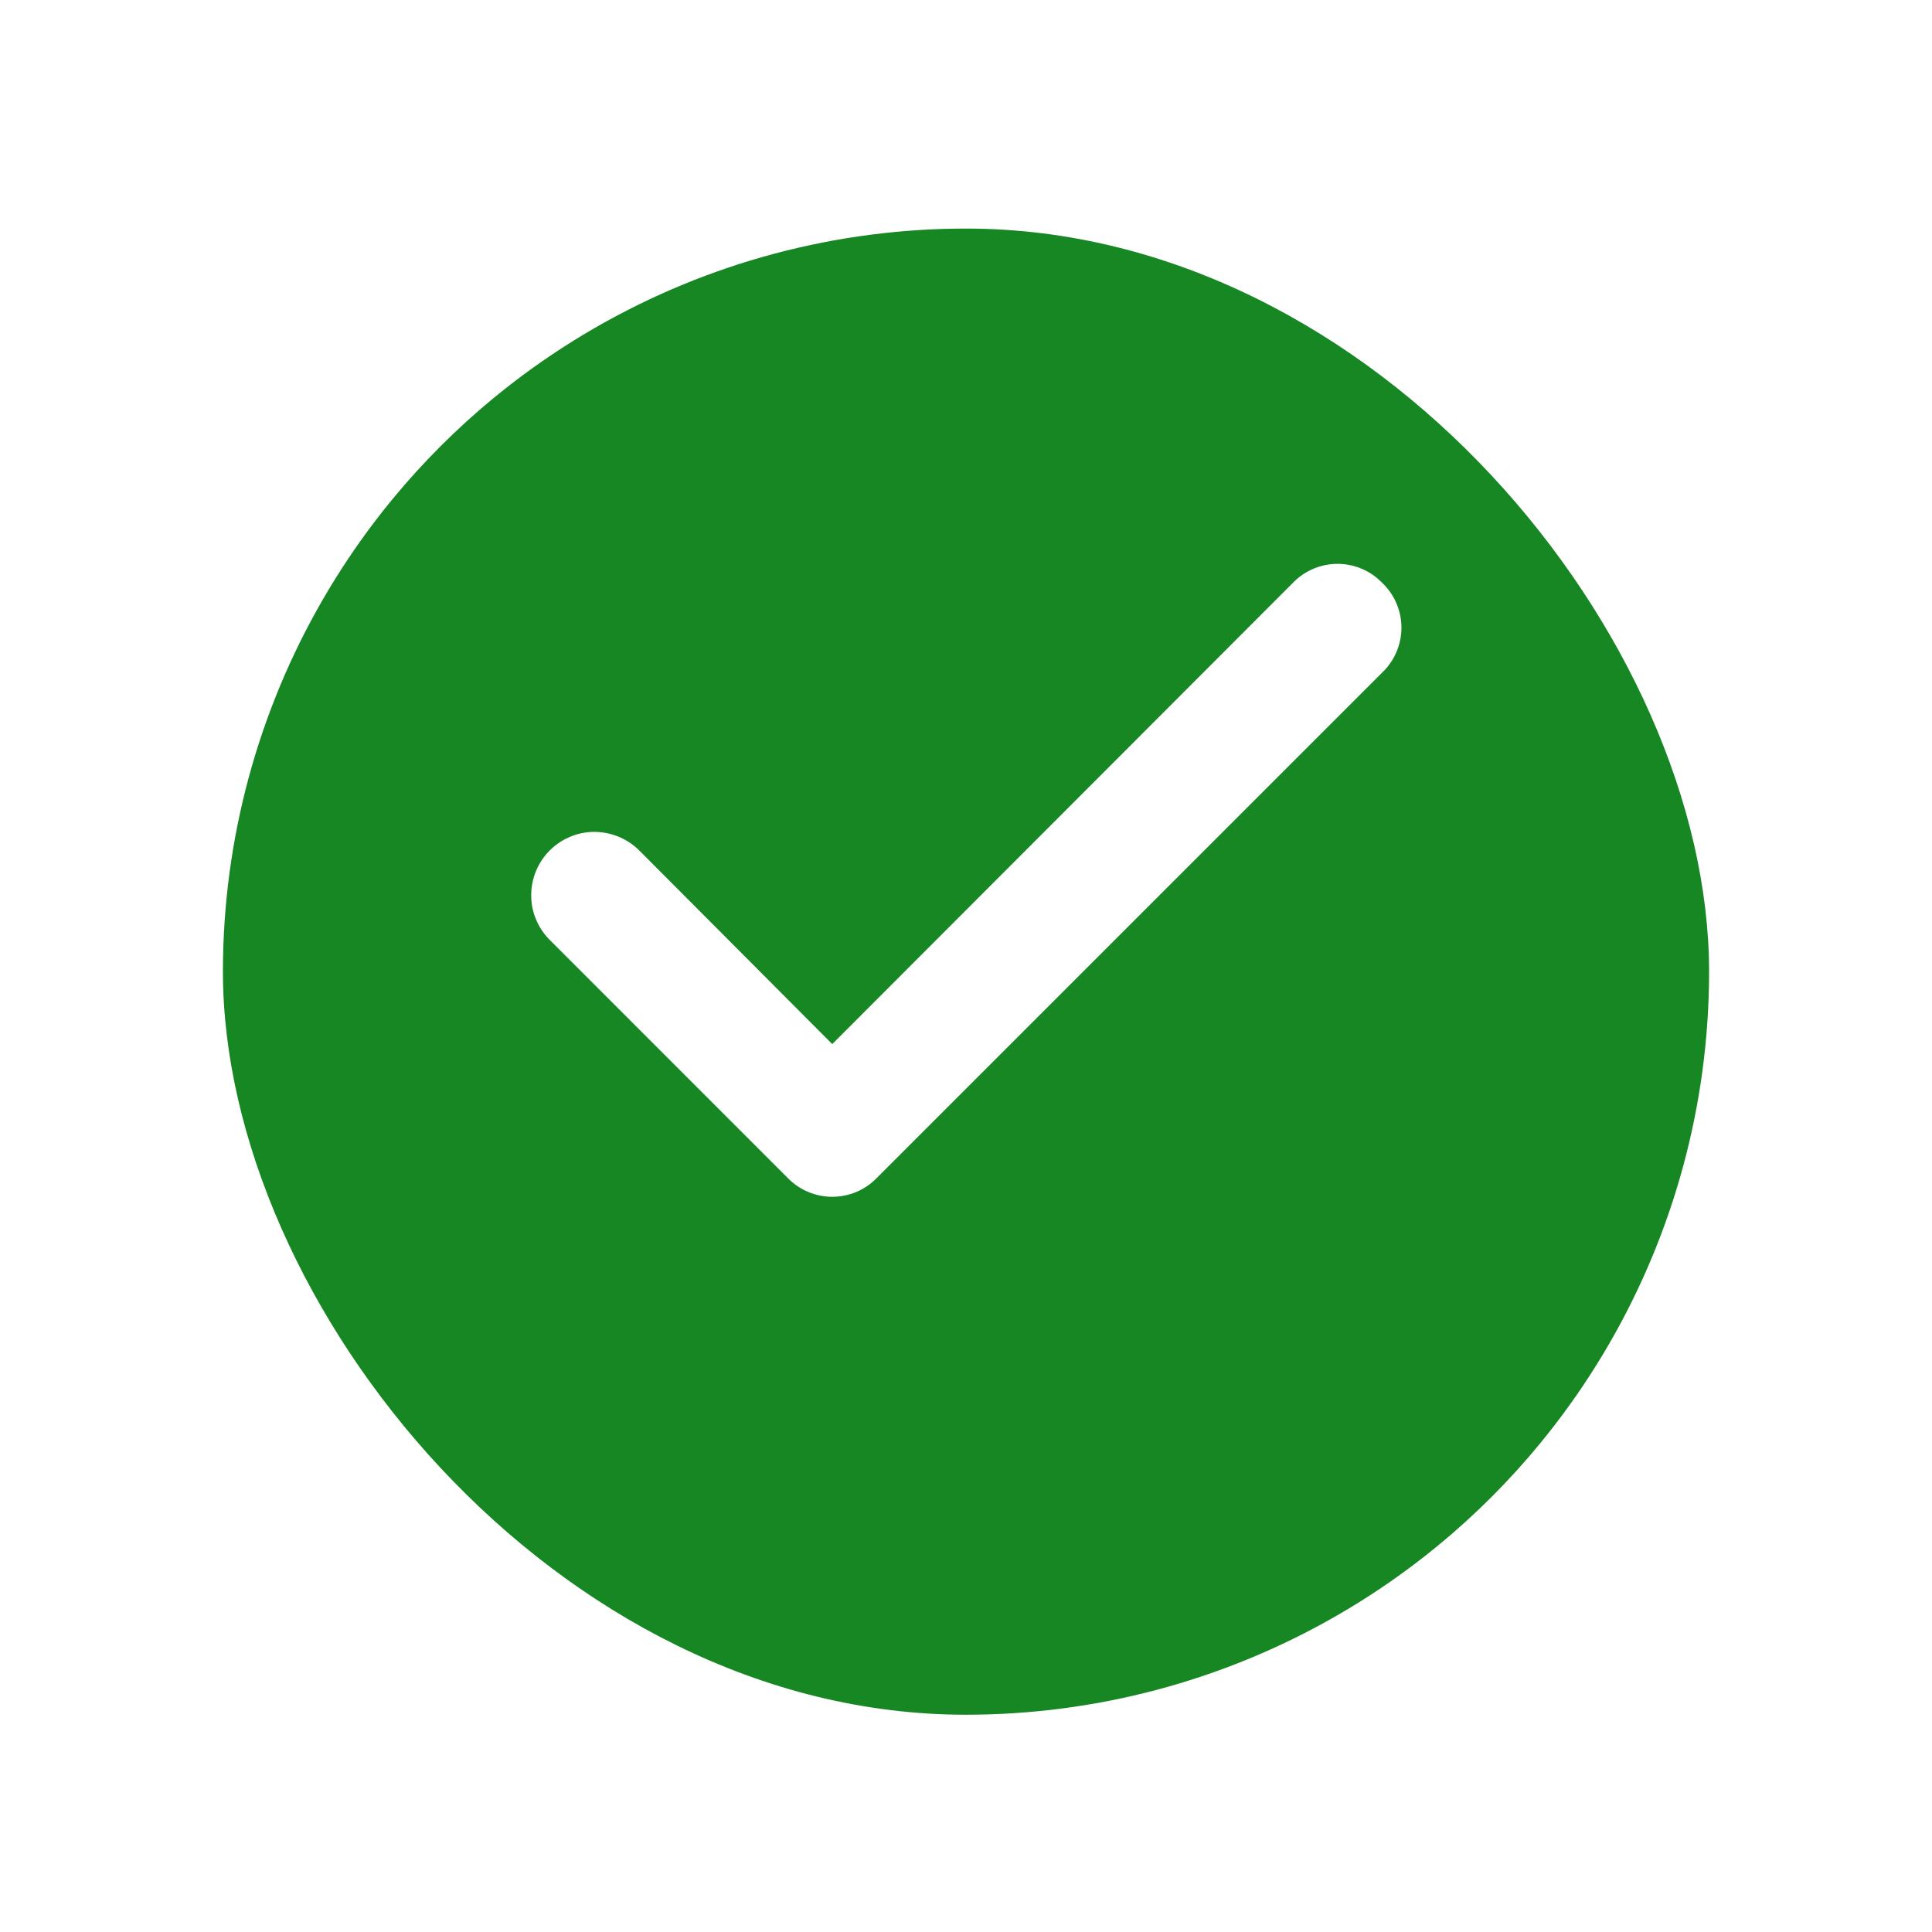
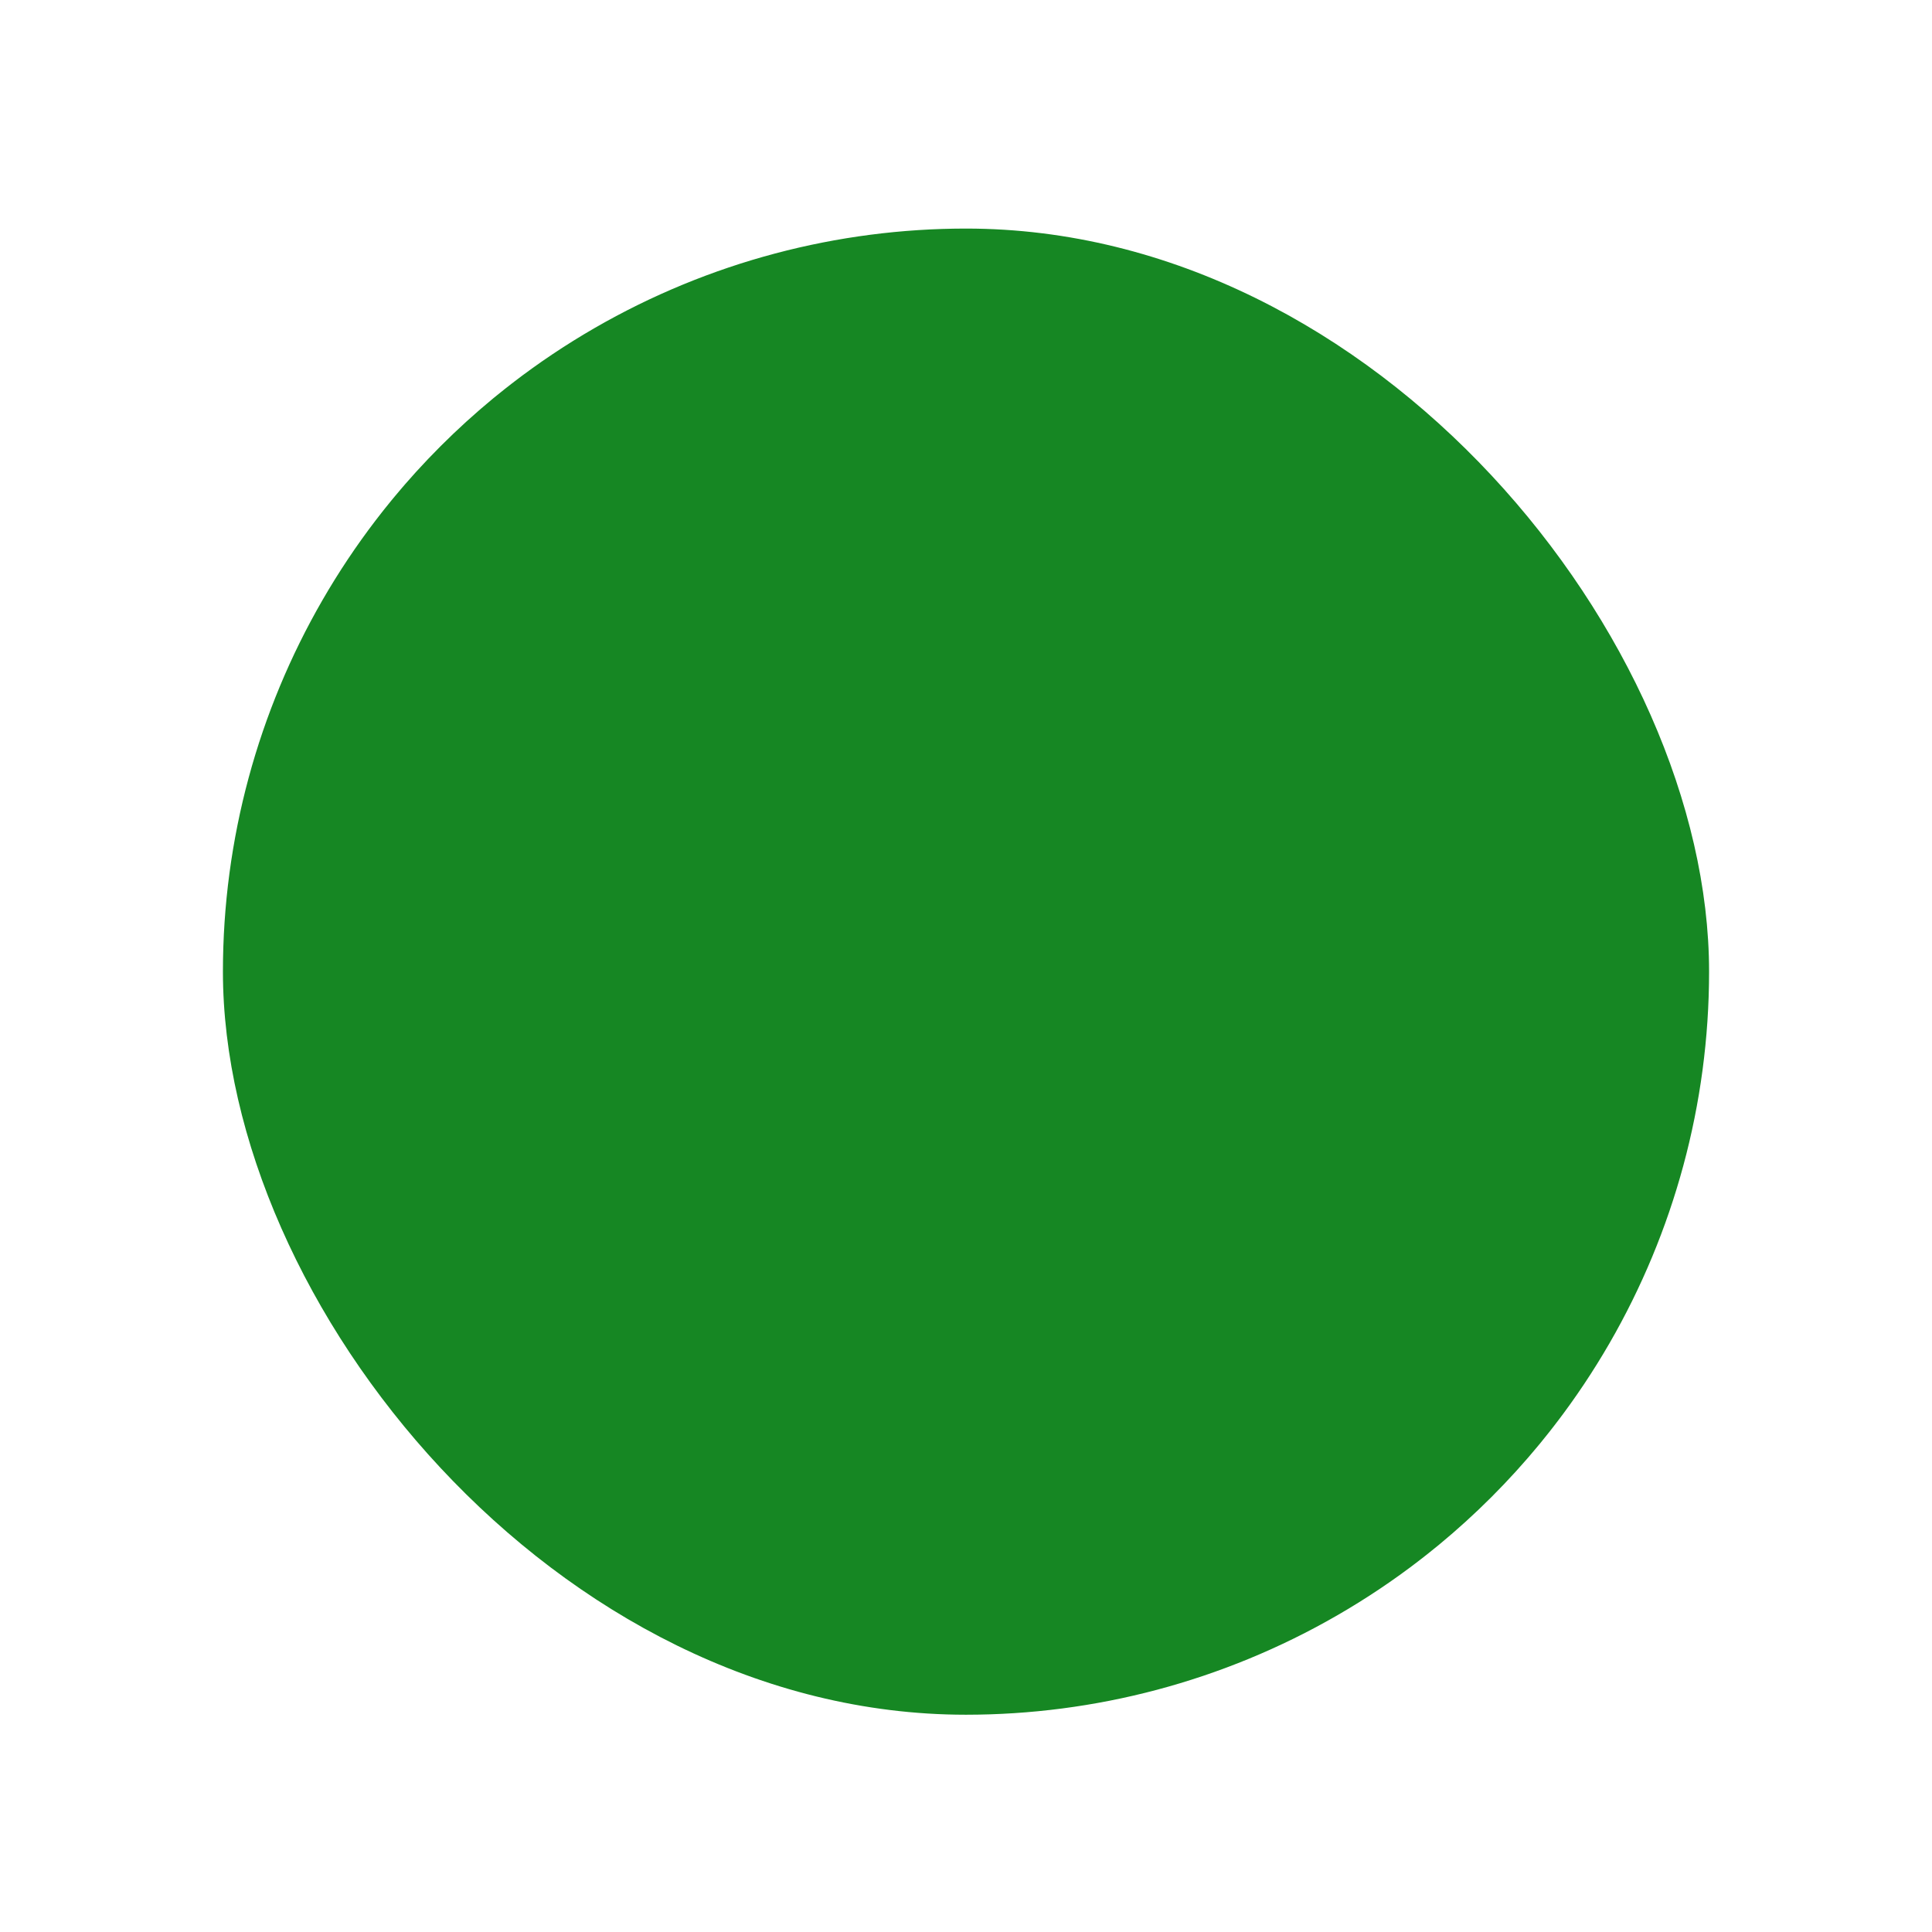
<svg xmlns="http://www.w3.org/2000/svg" width="26" height="26" viewBox="0 0 26 26" fill="none">
-   <rect width="26" height="26" fill="#F5F5F5" />
  <g clip-path="url(#clip0_92_154)">
-     <rect width="1440" height="5391" transform="translate(-733 -4579)" fill="white" />
    <path d="M-1008.41 226.826C-938.037 121.955 -741.369 -75.628 -517.638 -26.983C-293.908 21.662 -207.423 -0.514 -44.067 -81.086C104.084 -154.159 560.645 -191.747 737.677 66.412" stroke="#168723" stroke-opacity="0.26" stroke-width="5" stroke-linecap="square" stroke-dasharray="16 16" />
    <g filter="url(#filter0_d_92_154)">
      <g clip-path="url(#clip1_92_154)">
        <circle cx="13" cy="11.826" r="9.375" fill="#168723" stroke="#168723" stroke-width="1.25" />
      </g>
    </g>
-     <path d="M18.592 7.835C18.514 7.756 18.422 7.694 18.32 7.652C18.219 7.61 18.11 7.588 18 7.588C17.89 7.588 17.781 7.61 17.68 7.652C17.578 7.694 17.486 7.756 17.408 7.835L11.2 14.051L8.592 11.434C8.511 11.357 8.416 11.296 8.312 11.255C8.208 11.214 8.097 11.194 7.985 11.195C7.873 11.197 7.763 11.221 7.661 11.266C7.558 11.311 7.465 11.375 7.388 11.455C7.31 11.536 7.249 11.631 7.208 11.735C7.167 11.839 7.147 11.95 7.149 12.062C7.15 12.174 7.174 12.284 7.219 12.386C7.264 12.489 7.328 12.582 7.408 12.659L10.608 15.86C10.686 15.938 10.778 16 10.88 16.042C10.981 16.084 11.09 16.106 11.2 16.106C11.31 16.106 11.419 16.084 11.521 16.042C11.622 16 11.714 15.938 11.792 15.86L18.592 9.06C18.676 8.981 18.744 8.887 18.79 8.781C18.836 8.676 18.86 8.562 18.86 8.447C18.86 8.332 18.836 8.218 18.79 8.113C18.744 8.007 18.676 7.913 18.592 7.835V7.835Z" fill="white" />
  </g>
  <defs>
    <filter id="filter0_d_92_154" x="0.5" y="0.576" width="25" height="25" filterUnits="userSpaceOnUse" color-interpolation-filters="sRGB">
      <feFlood flood-opacity="0" result="BackgroundImageFix" />
      <feColorMatrix in="SourceAlpha" type="matrix" values="0 0 0 0 0 0 0 0 0 0 0 0 0 0 0 0 0 0 127 0" result="hardAlpha" />
      <feOffset dy="1.25" />
      <feGaussianBlur stdDeviation="1.25" />
      <feColorMatrix type="matrix" values="0 0 0 0 0 0 0 0 0 0 0 0 0 0 0 0 0 0 0.05 0" />
      <feBlend mode="normal" in2="BackgroundImageFix" result="effect1_dropShadow_92_154" />
      <feBlend mode="normal" in="SourceGraphic" in2="effect1_dropShadow_92_154" result="shape" />
    </filter>
    <clipPath id="clip0_92_154">
      <rect width="1440" height="5391" fill="white" transform="translate(-733 -4579)" />
    </clipPath>
    <clipPath id="clip1_92_154">
      <rect x="3" y="1.826" width="20" height="20" rx="10" fill="white" />
    </clipPath>
  </defs>
</svg>